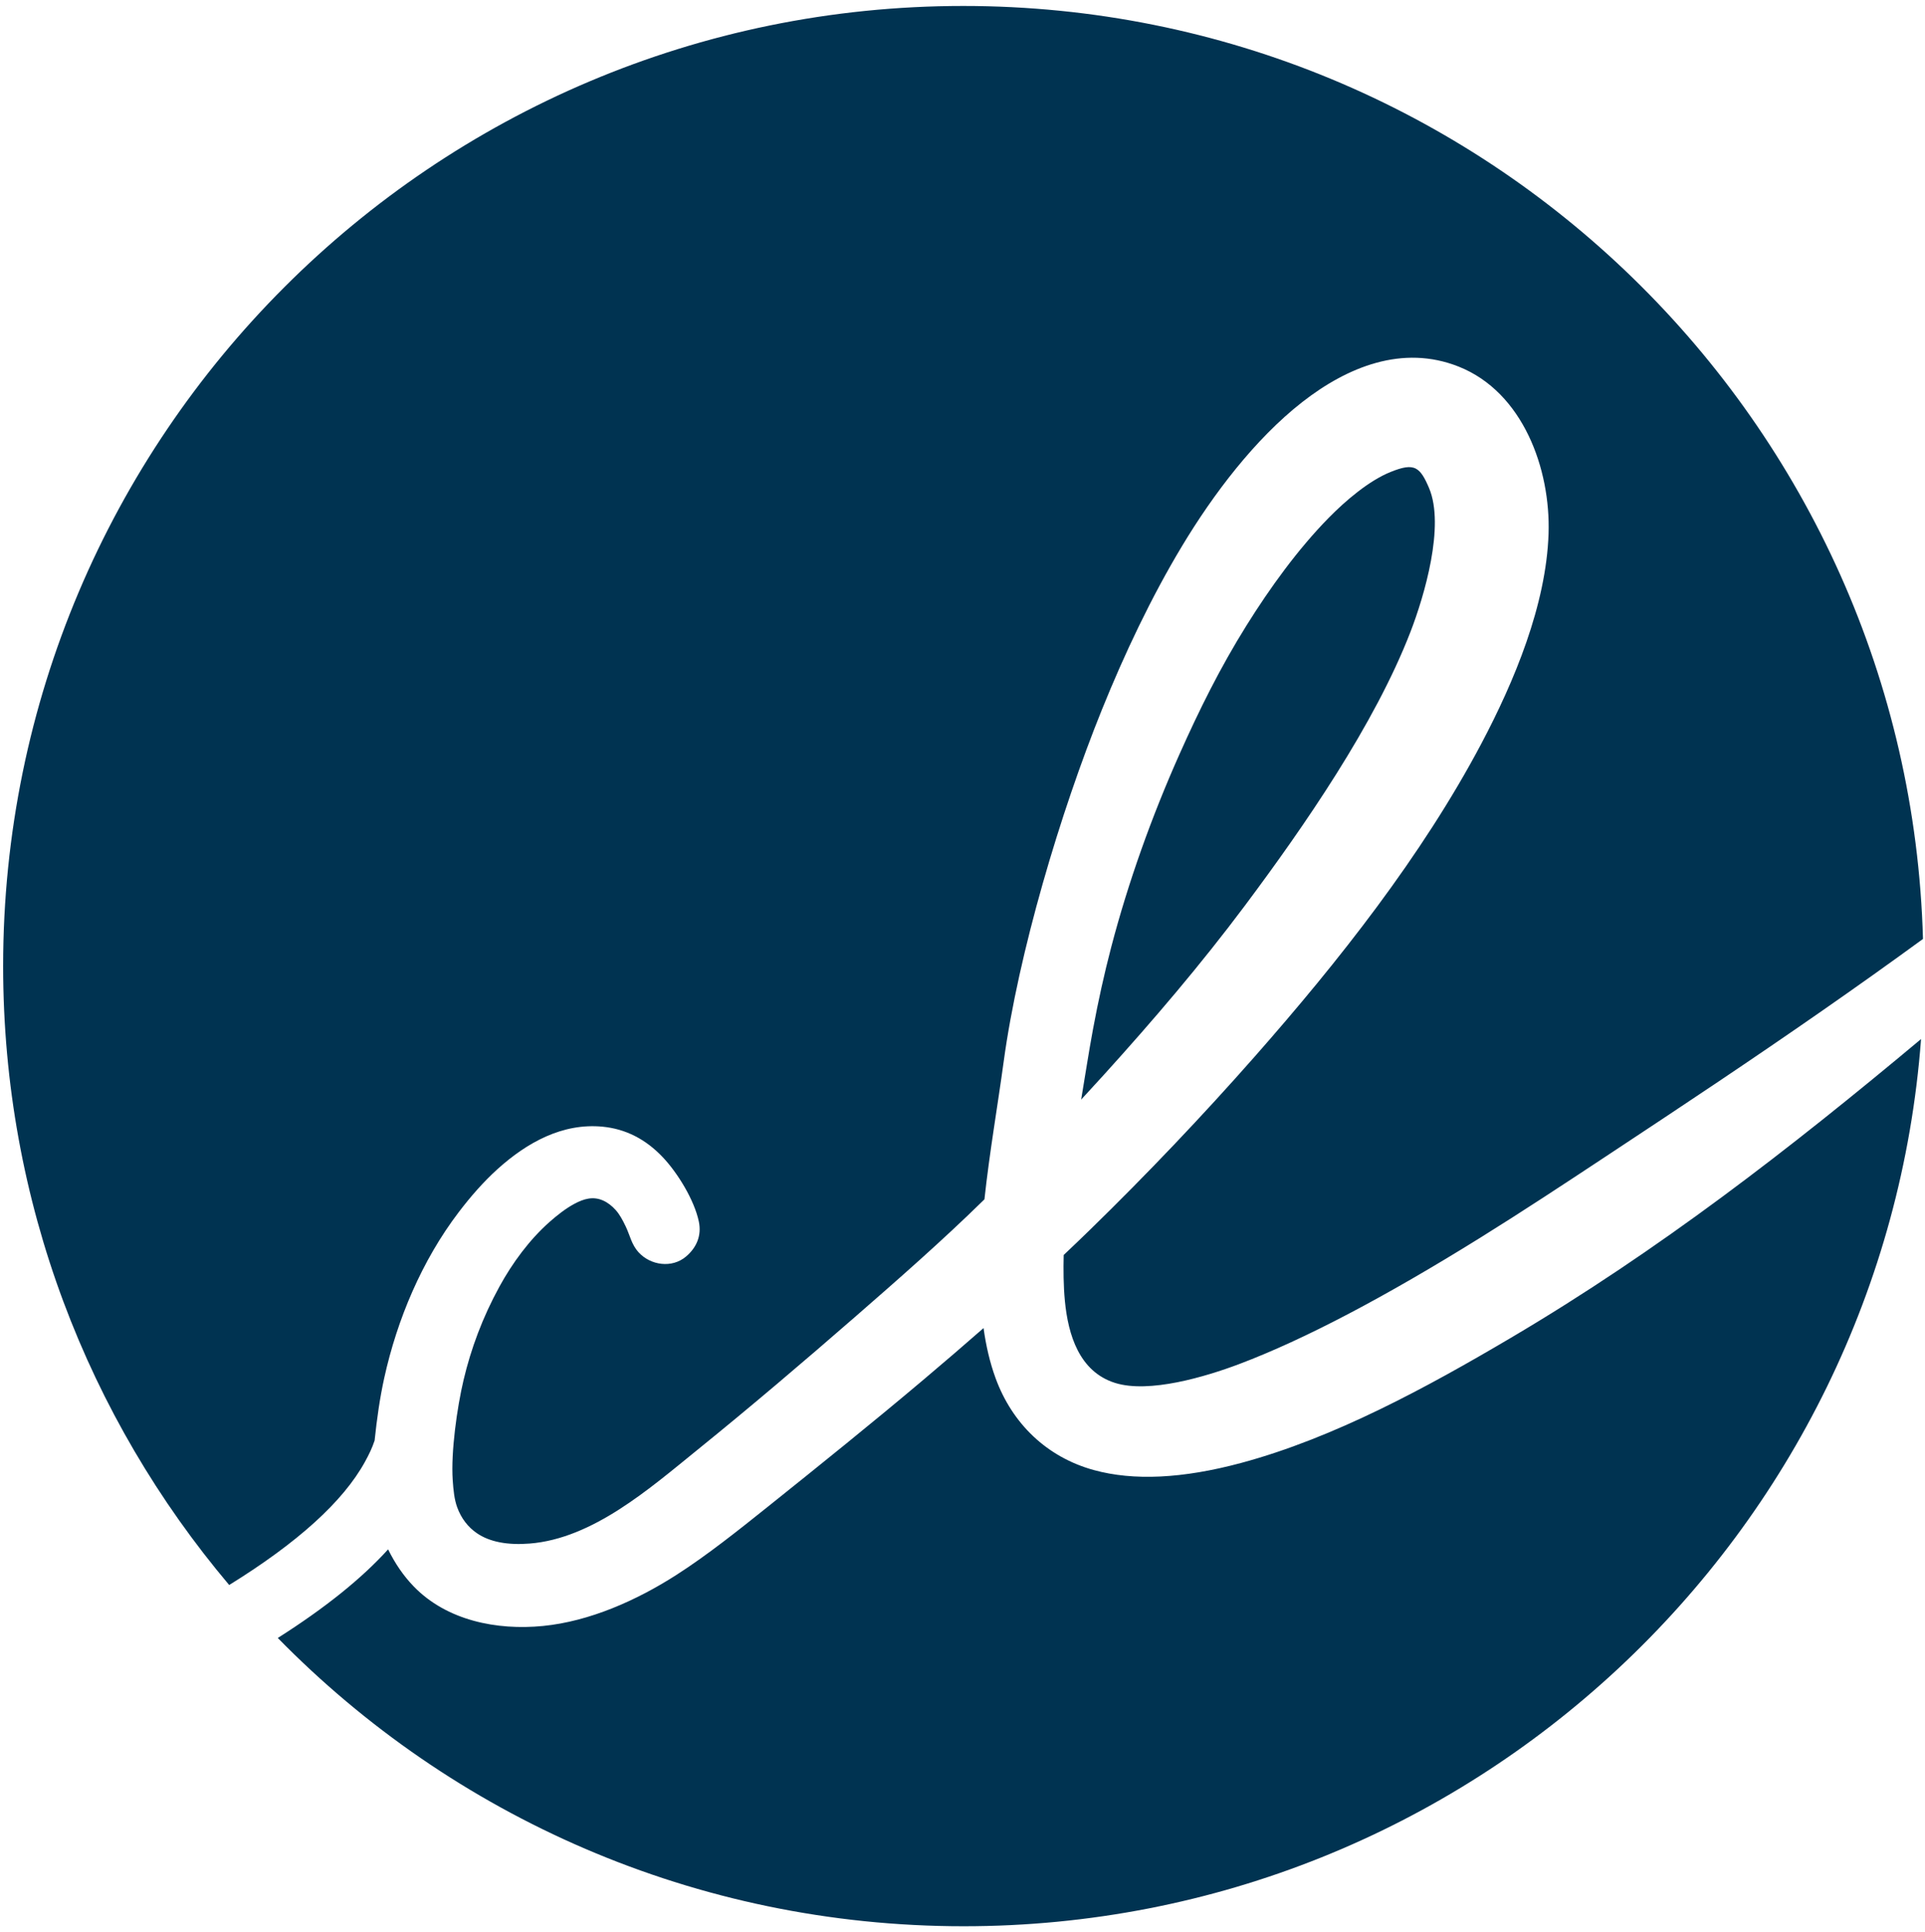
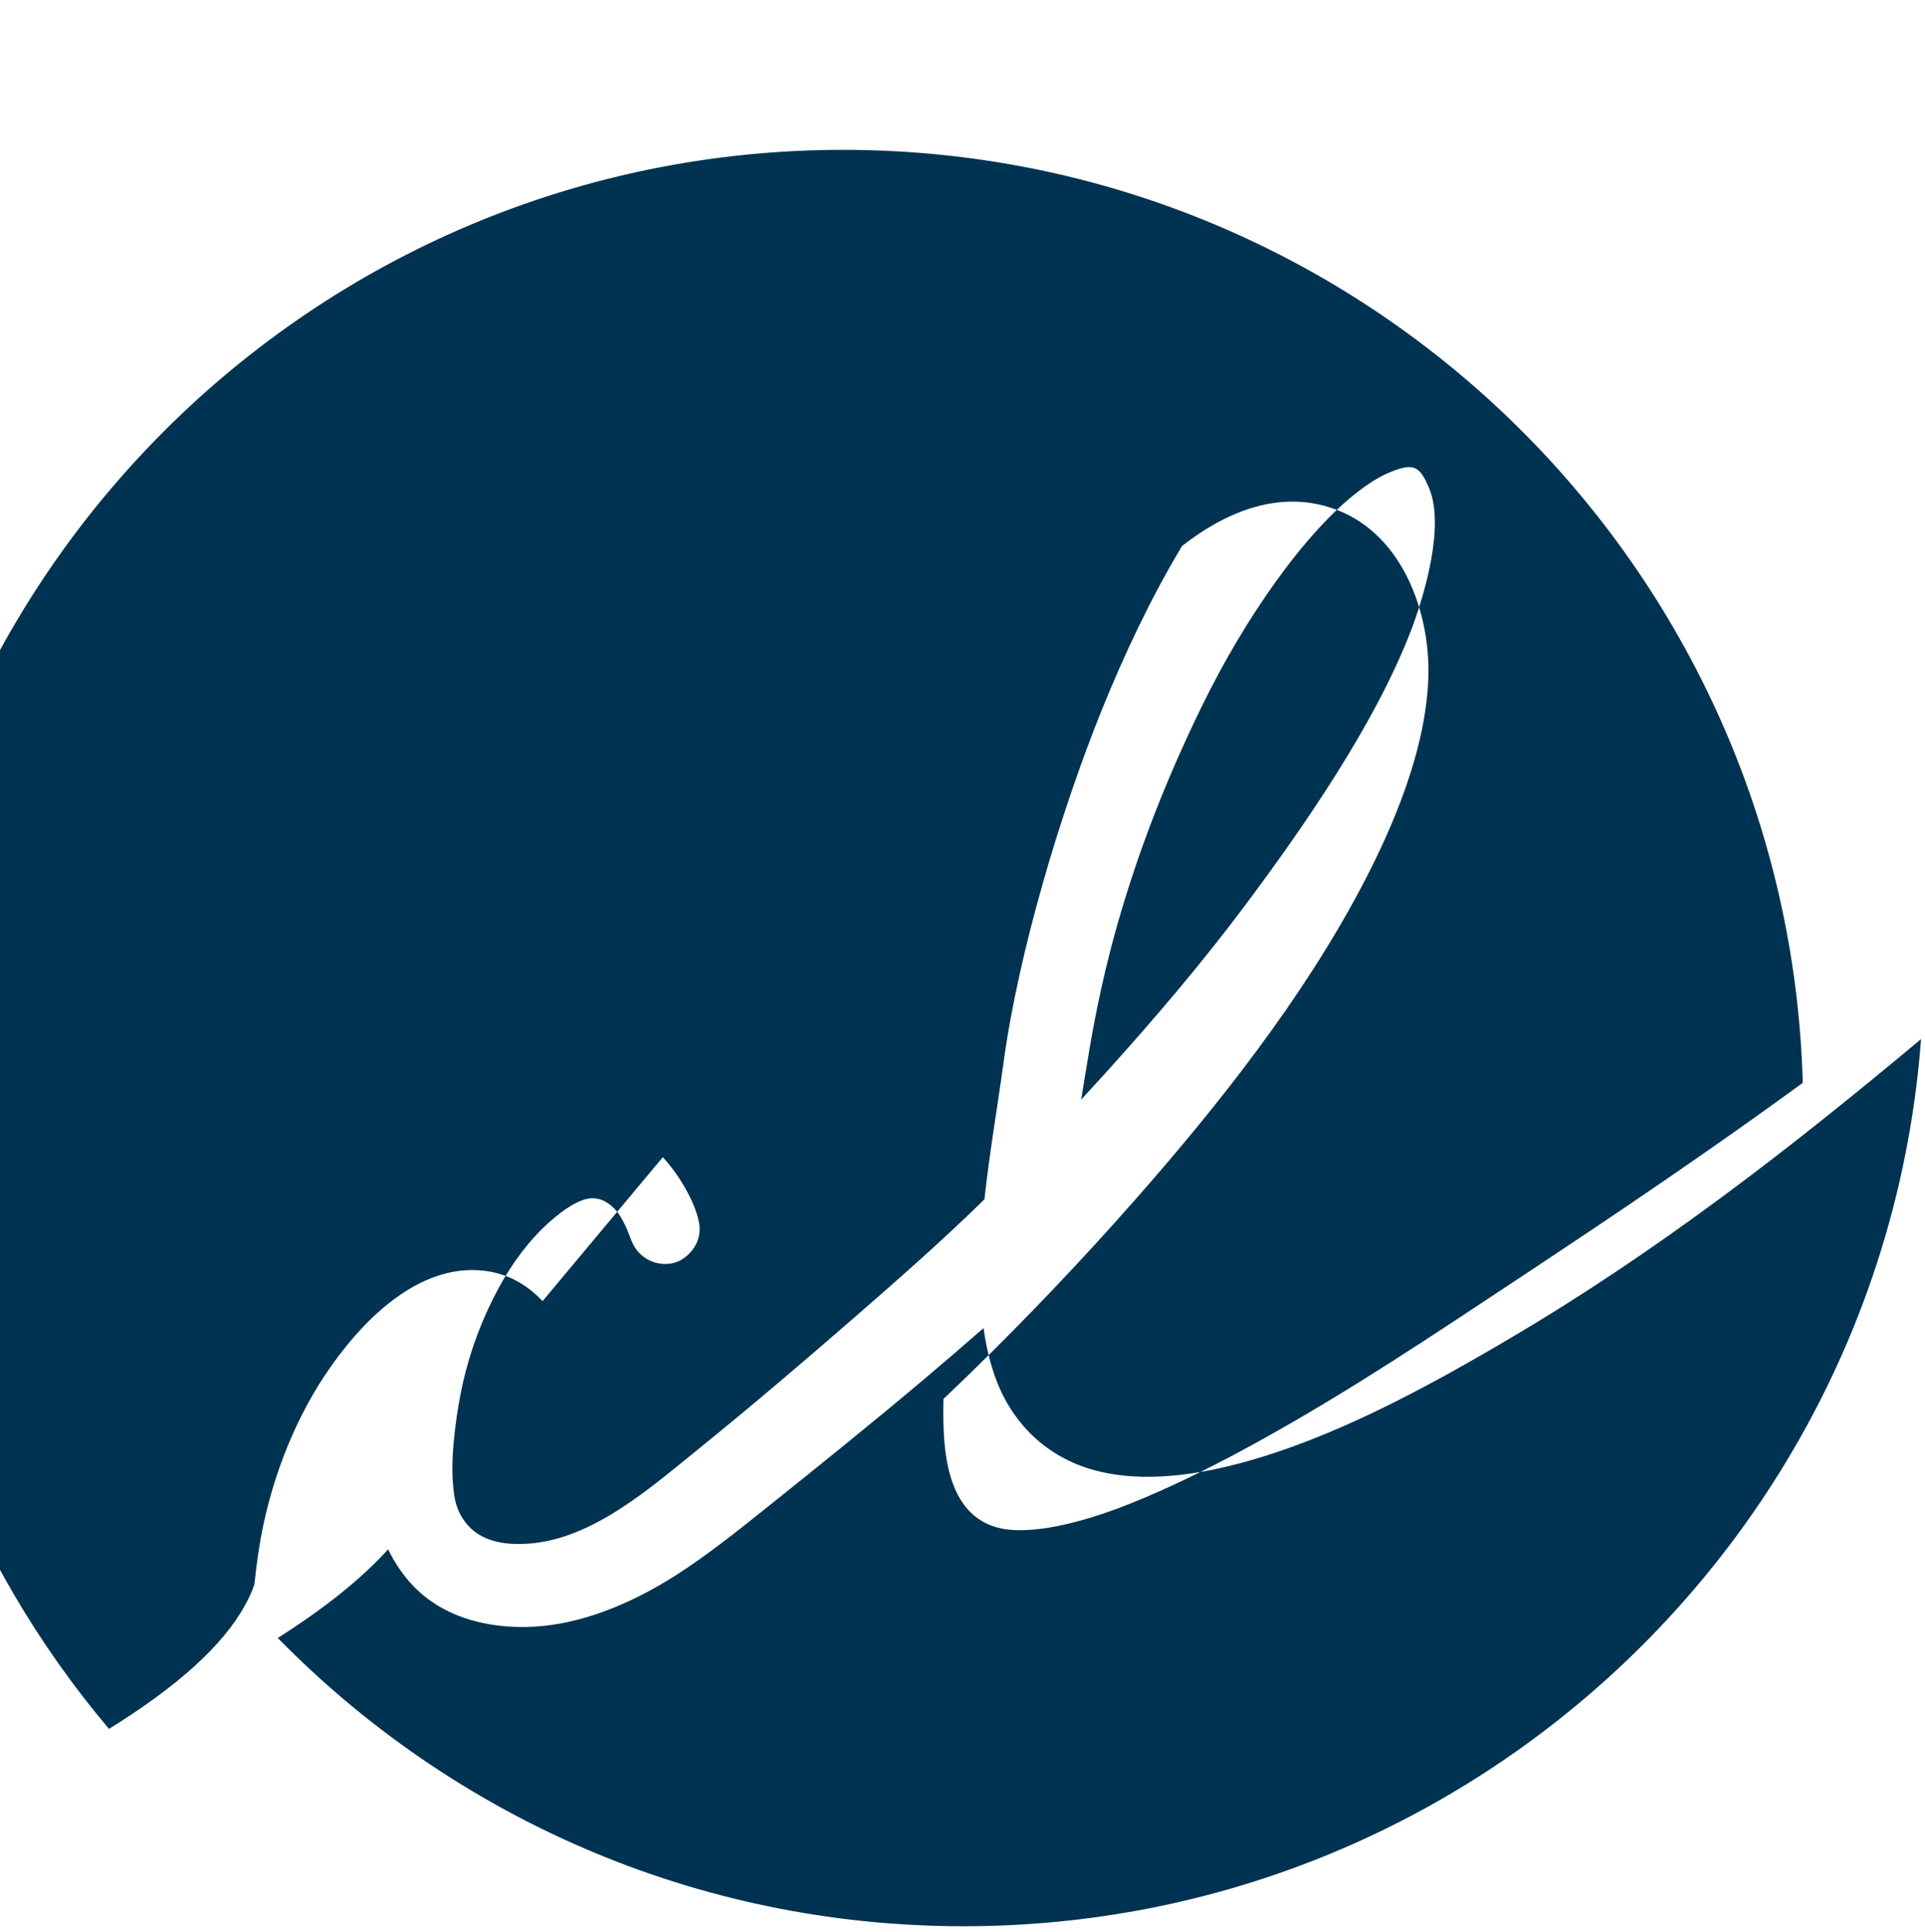
<svg xmlns="http://www.w3.org/2000/svg" width="100%" height="100%" viewBox="0 0 1113 1117" version="1.1" xml:space="preserve" style="fill-rule:evenodd;clip-rule:evenodd;stroke-linejoin:round;stroke-miterlimit:2;">
  <g>
-     <path d="M383.212,669.063c8.609,9.087 18.259,24.812 20.842,37.229c1.667,8 -1.233,14.979 -7.454,20.229c-8.071,6.812 -20.404,5.146 -27.371,-2.483c-4.15,-4.55 -4.921,-9.692 -7.483,-15.013c-1.796,-3.733 -3.488,-6.887 -5.784,-9.45c-2.054,-2.296 -4.529,-4.271 -7.291,-5.492c-5.796,-2.566 -11.092,-0.983 -16.438,1.85c-5.316,2.817 -10.487,7.013 -14.412,10.475c-11.667,10.292 -21.575,23.779 -29.054,37.442c-9.821,17.933 -16.459,35.937 -20.738,53.992c-3.771,15.929 -7.383,41.683 -6.283,57.916c0.408,5.984 0.954,11.192 2.571,15.646c2.383,6.558 6.321,11.508 11.325,14.971c7.491,5.183 17.979,7.054 30.629,6.046c36.525,-2.904 69.387,-31.854 96.921,-54.138c30.85,-24.966 61.279,-50.854 91.2,-76.912c24.729,-21.533 50.637,-44.271 74.029,-67.217c0.258,-0.25 0.512,-0.5 0.767,-0.754c2.945,-27.167 7.712,-54.529 11.1,-79.458c8.558,-62.921 32.737,-144.05 56.816,-203.642c12.967,-32.096 28.542,-65.046 46.383,-94.679c17.984,-29.875 42.038,-61.767 69.505,-83.192c26,-20.283 57.933,-33.362 90.383,-20.471c37.221,14.792 53.183,59.225 51.975,96.521c-1.333,41.225 -19.792,85.404 -38.867,121.467c-34.3,64.833 -82.675,126.042 -131.116,181.033c-30.275,34.375 -62.359,68.058 -95.171,100.054c-4.833,4.709 -9.896,9.563 -15.188,14.554c-0.204,8.434 -0.166,17.696 0.696,26.634c1.871,19.416 8.242,40.766 28.958,47.317c19.688,6.229 52.475,-3.584 71.855,-10.9c37.804,-14.284 84.258,-38.784 139.354,-73.038c24.283,-15.1 48.479,-31.042 72.529,-46.95c21.213,-14.025 42.317,-27.979 63.267,-42.038c42.087,-28.245 82.308,-56.099 120.166,-83.75c-8.316,-299.324 -253.57,-539.416 -554.904,-539.416c-306.583,-0 -555.117,248.537 -555.117,555.121c0,136.337 49.151,261.196 130.7,357.825c39.442,-24.405 65.855,-48.175 78.538,-71.3c2.404,-4.38 4.092,-7.896 5.542,-12.234c1.312,-12.533 3.025,-24.616 5.579,-36.216c7.416,-33.646 21.679,-67.73 43.071,-95.838c6.762,-8.883 14.245,-17.496 22.441,-24.892c16.863,-15.22 37.48,-26.787 60.784,-24.5c13.3,1.309 24.846,7.2 34.745,17.651Zm298.634,-232.767c-15.871,35.604 -29.508,73.612 -39.383,111.383c-3.955,15.104 -7.471,30.967 -10.551,47.575c-2.483,13.417 -4.541,27.013 -6.808,40.492c4.508,-4.871 8.908,-9.675 13.196,-14.408c28.454,-31.413 56.092,-63.805 81.483,-97.755c34.125,-45.629 75.084,-104.85 95.734,-158.283c8.004,-20.717 19.983,-61.217 10.746,-83.108c-2.526,-5.992 -4.655,-9.642 -7.576,-11.2c-3.399,-1.817 -7.849,-0.854 -14.629,1.862c-12.57,5.033 -26.145,16.684 -35.746,26.45c-17.9,18.209 -34.1,40.679 -47.662,62.4c-15.15,24.271 -27.213,48.579 -38.804,74.592Zm35.625,409.558c-33.717,9.046 -62.079,10.4 -85.059,4.075c-27.133,-7.466 -47.2,-26.854 -56.804,-53.183c-3.3,-9.046 -5.533,-18.742 -6.933,-28.904c-10.967,9.616 -22.583,19.608 -34.858,29.958c-29.513,24.892 -59.721,49.2 -89.875,73.329c-16.742,13.404 -35.071,28.042 -53,39.521c-22.717,14.55 -49.959,26.767 -77.021,29.425c-26.633,2.617 -55.634,-3.096 -74.792,-22.942c-5.762,-5.971 -10.675,-13.091 -14.737,-21.354c-15.238,16.85 -36.496,33.929 -63.78,51.233c100.759,102.851 241.209,166.671 396.567,166.671c292.396,0 531.988,-226.062 553.542,-512.941c-75.904,63.462 -151.571,122.22 -237.279,172.808c-48.042,28.358 -102.025,57.833 -155.971,72.304Z" style="fill:#003351;" />
+     <path d="M383.212,669.063c8.609,9.087 18.259,24.812 20.842,37.229c1.667,8 -1.233,14.979 -7.454,20.229c-8.071,6.812 -20.404,5.146 -27.371,-2.483c-4.15,-4.55 -4.921,-9.692 -7.483,-15.013c-1.796,-3.733 -3.488,-6.887 -5.784,-9.45c-2.054,-2.296 -4.529,-4.271 -7.291,-5.492c-5.796,-2.566 -11.092,-0.983 -16.438,1.85c-5.316,2.817 -10.487,7.013 -14.412,10.475c-11.667,10.292 -21.575,23.779 -29.054,37.442c-9.821,17.933 -16.459,35.937 -20.738,53.992c-3.771,15.929 -7.383,41.683 -6.283,57.916c0.408,5.984 0.954,11.192 2.571,15.646c2.383,6.558 6.321,11.508 11.325,14.971c7.491,5.183 17.979,7.054 30.629,6.046c36.525,-2.904 69.387,-31.854 96.921,-54.138c30.85,-24.966 61.279,-50.854 91.2,-76.912c24.729,-21.533 50.637,-44.271 74.029,-67.217c0.258,-0.25 0.512,-0.5 0.767,-0.754c2.945,-27.167 7.712,-54.529 11.1,-79.458c8.558,-62.921 32.737,-144.05 56.816,-203.642c12.967,-32.096 28.542,-65.046 46.383,-94.679c26,-20.283 57.933,-33.362 90.383,-20.471c37.221,14.792 53.183,59.225 51.975,96.521c-1.333,41.225 -19.792,85.404 -38.867,121.467c-34.3,64.833 -82.675,126.042 -131.116,181.033c-30.275,34.375 -62.359,68.058 -95.171,100.054c-4.833,4.709 -9.896,9.563 -15.188,14.554c-0.204,8.434 -0.166,17.696 0.696,26.634c1.871,19.416 8.242,40.766 28.958,47.317c19.688,6.229 52.475,-3.584 71.855,-10.9c37.804,-14.284 84.258,-38.784 139.354,-73.038c24.283,-15.1 48.479,-31.042 72.529,-46.95c21.213,-14.025 42.317,-27.979 63.267,-42.038c42.087,-28.245 82.308,-56.099 120.166,-83.75c-8.316,-299.324 -253.57,-539.416 -554.904,-539.416c-306.583,-0 -555.117,248.537 -555.117,555.121c0,136.337 49.151,261.196 130.7,357.825c39.442,-24.405 65.855,-48.175 78.538,-71.3c2.404,-4.38 4.092,-7.896 5.542,-12.234c1.312,-12.533 3.025,-24.616 5.579,-36.216c7.416,-33.646 21.679,-67.73 43.071,-95.838c6.762,-8.883 14.245,-17.496 22.441,-24.892c16.863,-15.22 37.48,-26.787 60.784,-24.5c13.3,1.309 24.846,7.2 34.745,17.651Zm298.634,-232.767c-15.871,35.604 -29.508,73.612 -39.383,111.383c-3.955,15.104 -7.471,30.967 -10.551,47.575c-2.483,13.417 -4.541,27.013 -6.808,40.492c4.508,-4.871 8.908,-9.675 13.196,-14.408c28.454,-31.413 56.092,-63.805 81.483,-97.755c34.125,-45.629 75.084,-104.85 95.734,-158.283c8.004,-20.717 19.983,-61.217 10.746,-83.108c-2.526,-5.992 -4.655,-9.642 -7.576,-11.2c-3.399,-1.817 -7.849,-0.854 -14.629,1.862c-12.57,5.033 -26.145,16.684 -35.746,26.45c-17.9,18.209 -34.1,40.679 -47.662,62.4c-15.15,24.271 -27.213,48.579 -38.804,74.592Zm35.625,409.558c-33.717,9.046 -62.079,10.4 -85.059,4.075c-27.133,-7.466 -47.2,-26.854 -56.804,-53.183c-3.3,-9.046 -5.533,-18.742 -6.933,-28.904c-10.967,9.616 -22.583,19.608 -34.858,29.958c-29.513,24.892 -59.721,49.2 -89.875,73.329c-16.742,13.404 -35.071,28.042 -53,39.521c-22.717,14.55 -49.959,26.767 -77.021,29.425c-26.633,2.617 -55.634,-3.096 -74.792,-22.942c-5.762,-5.971 -10.675,-13.091 -14.737,-21.354c-15.238,16.85 -36.496,33.929 -63.78,51.233c100.759,102.851 241.209,166.671 396.567,166.671c292.396,0 531.988,-226.062 553.542,-512.941c-75.904,63.462 -151.571,122.22 -237.279,172.808c-48.042,28.358 -102.025,57.833 -155.971,72.304Z" style="fill:#003351;" />
  </g>
</svg>